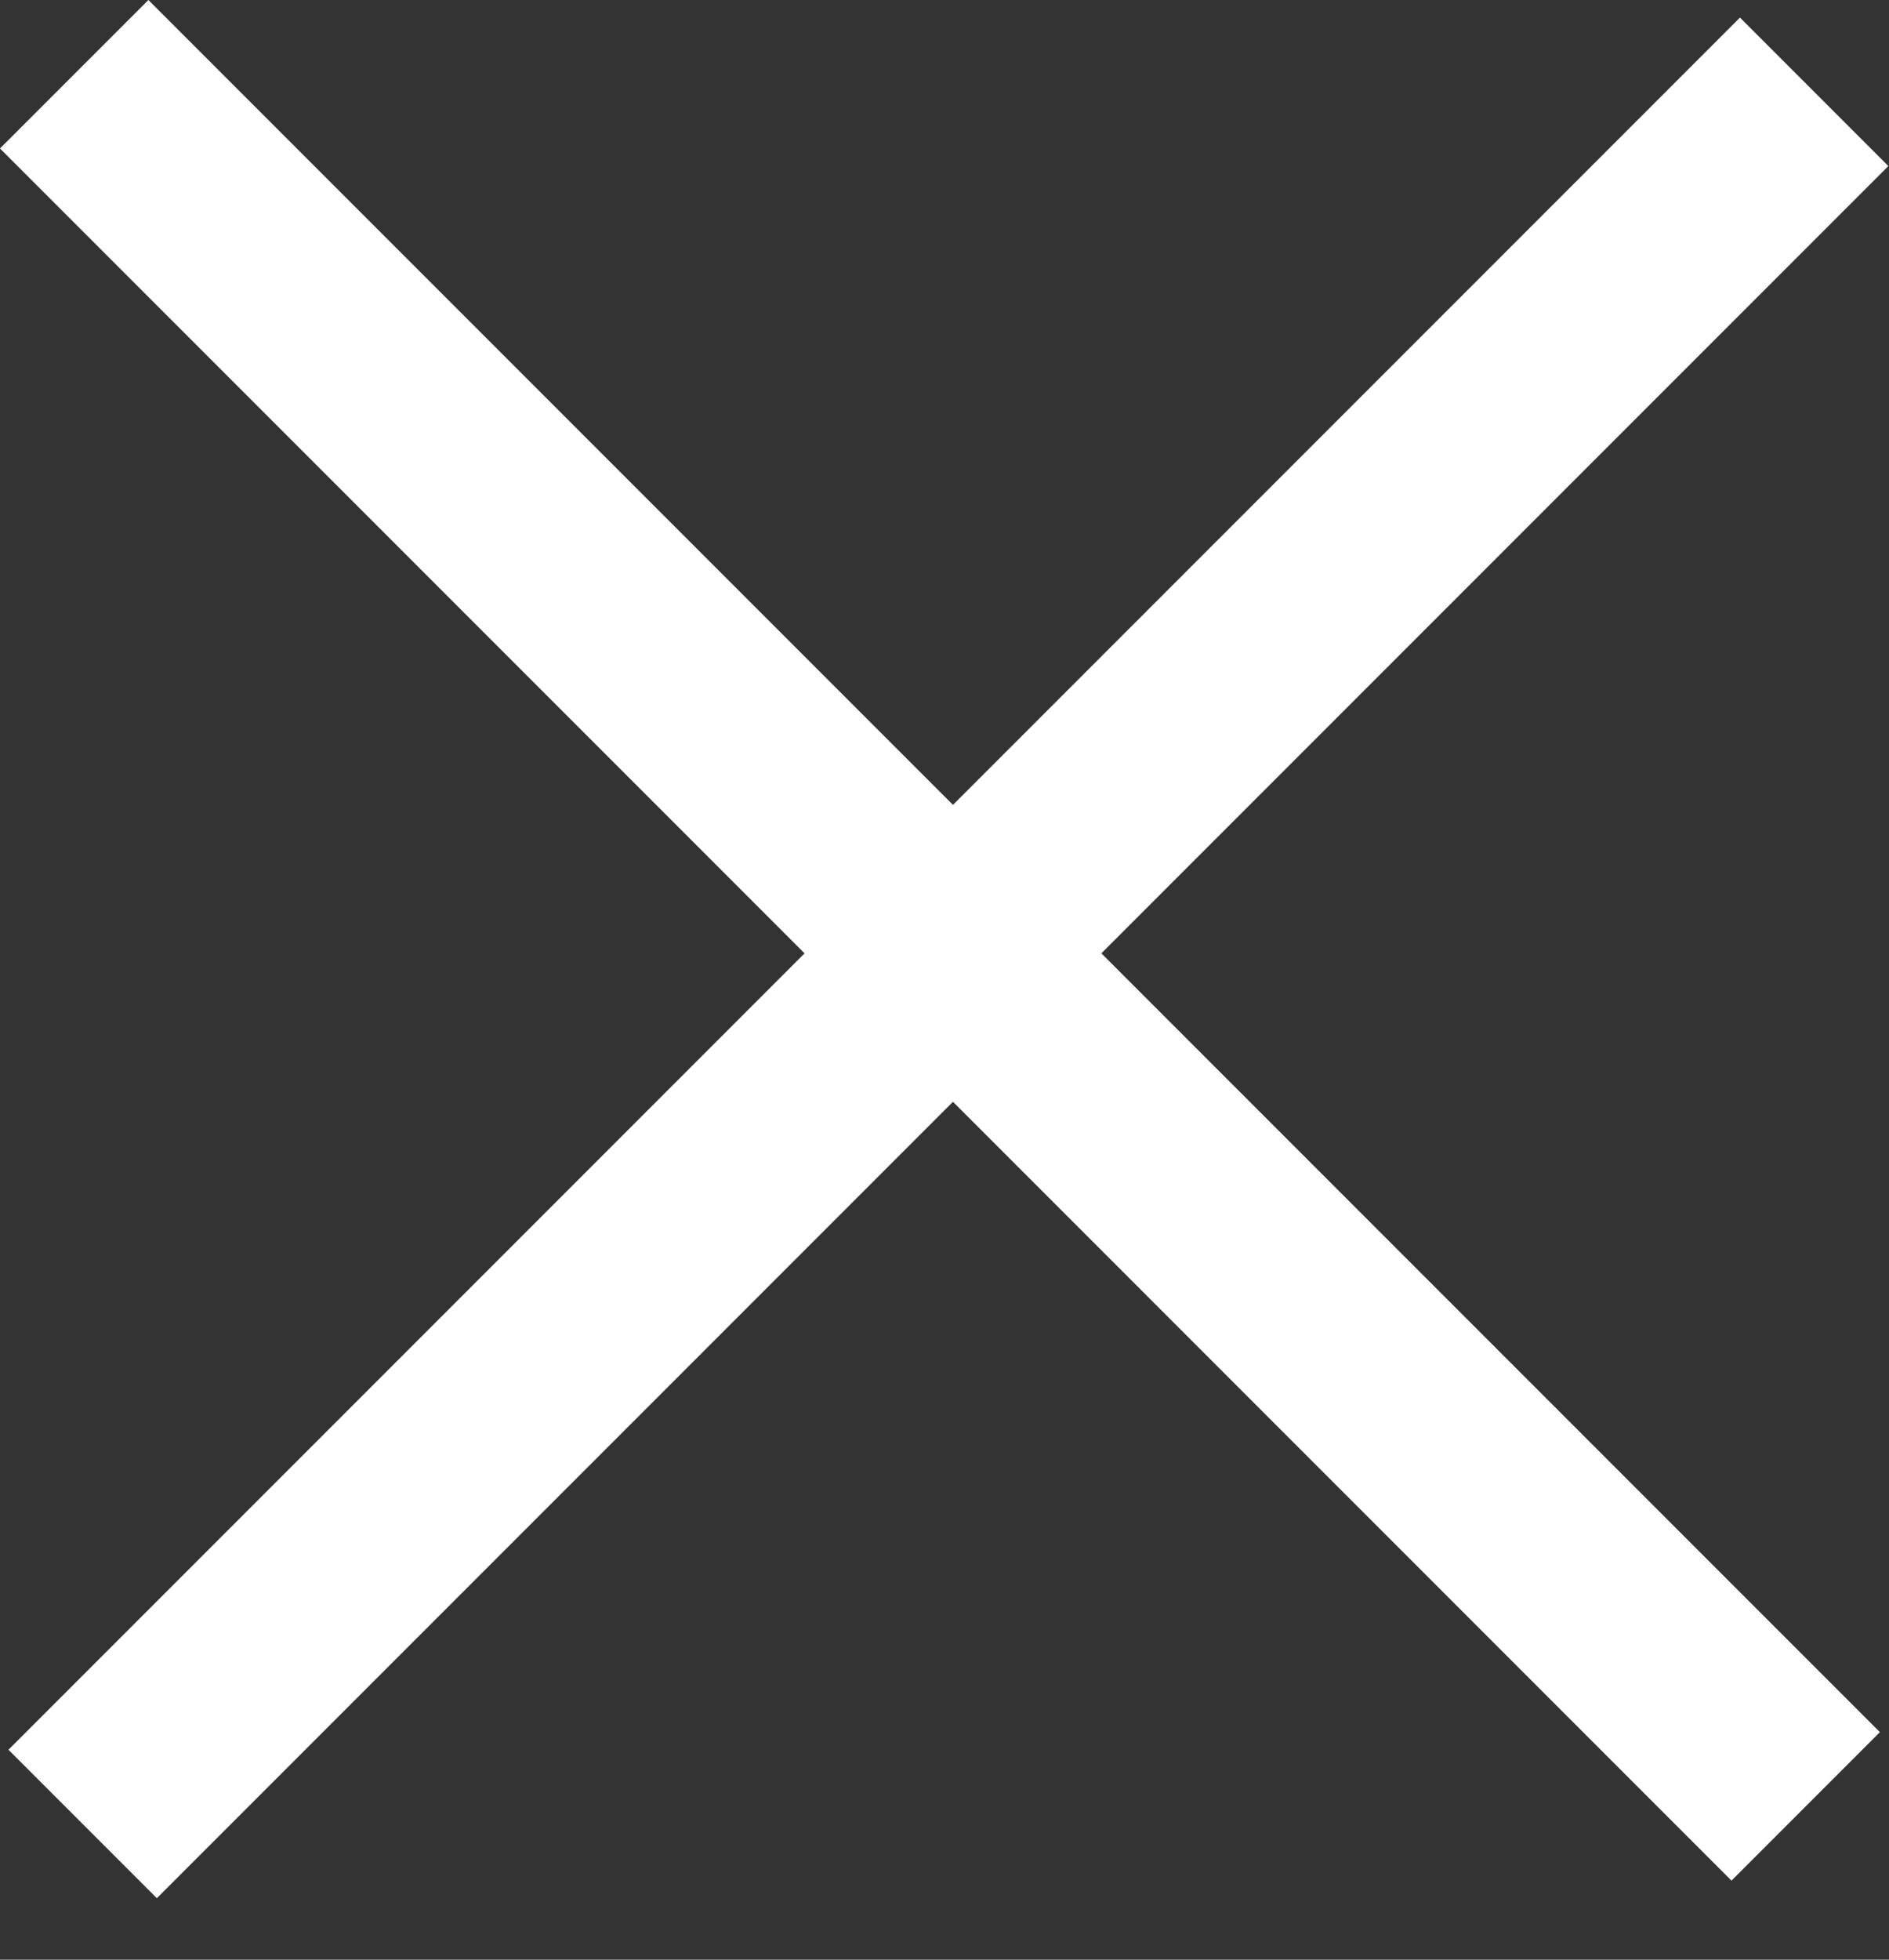
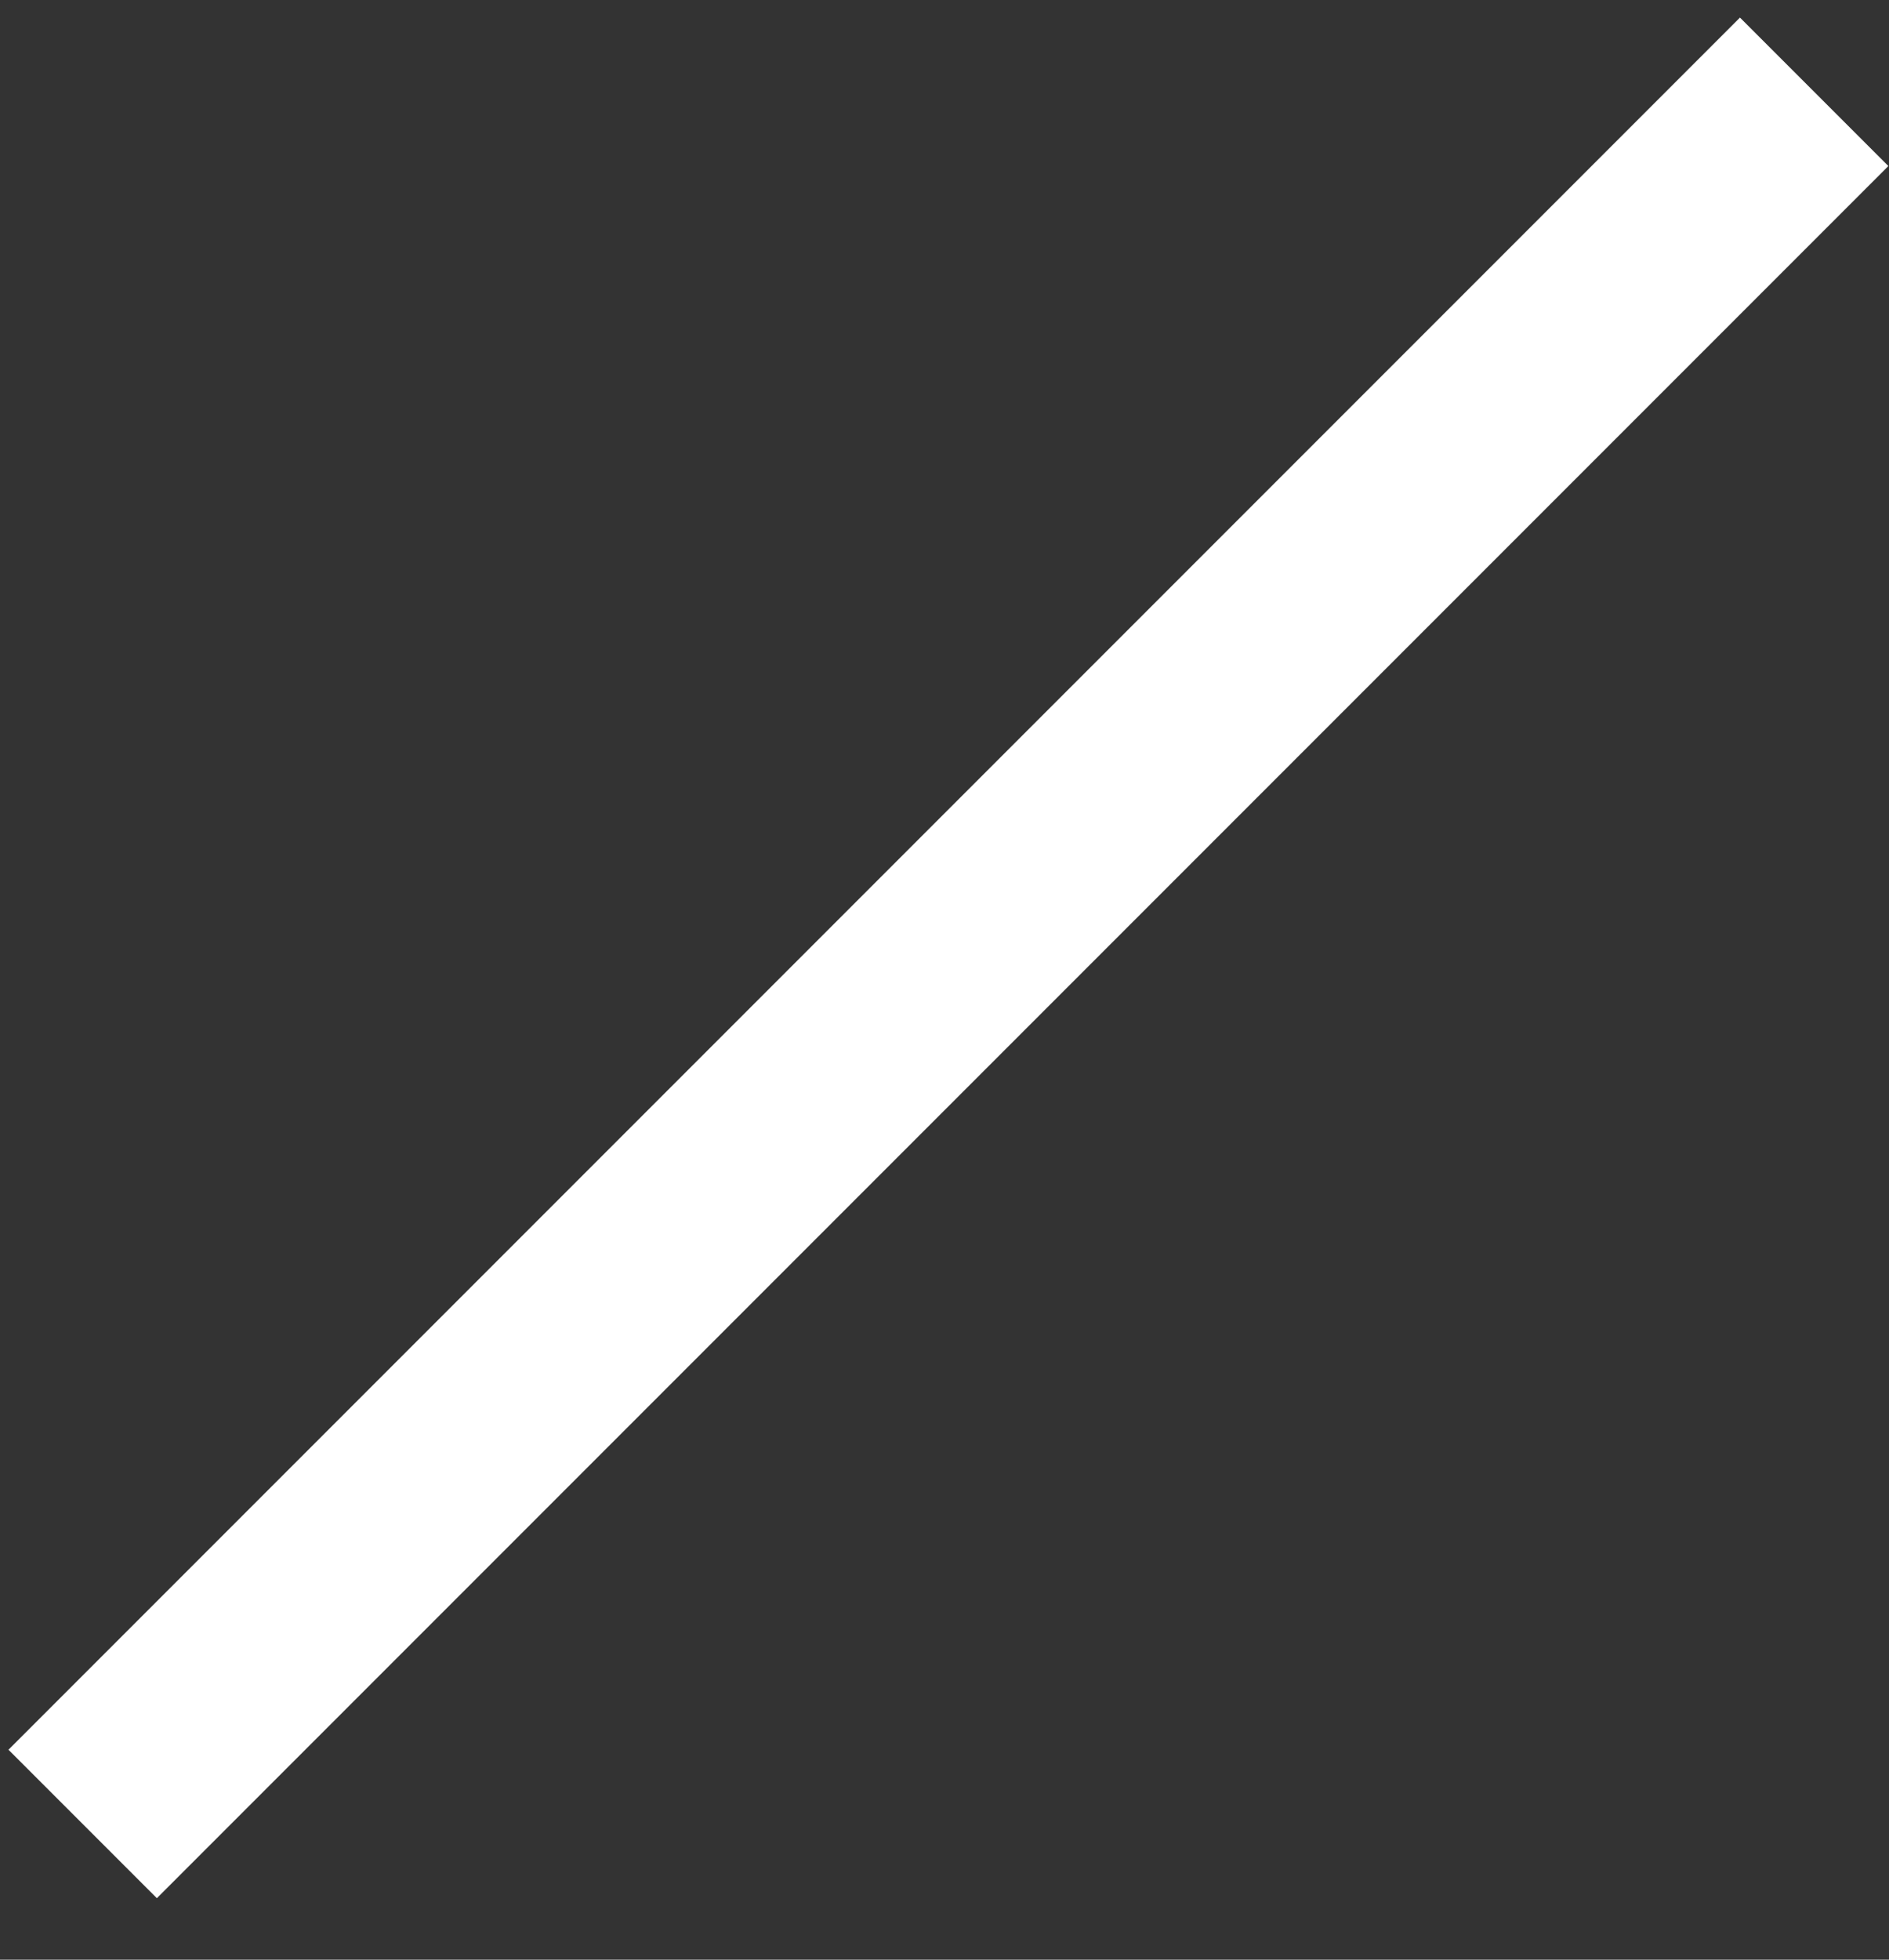
<svg xmlns="http://www.w3.org/2000/svg" width="27" height="28" viewBox="0 0 27 28" fill="none">
  <rect x="0" y="0" width="27" height="28" fill="#333333" stroke="none" />
  <rect x="0.121" y="25" width="35" height="3" transform="rotate(-45 0.121 25)" fill="#fff" />
-   <rect x="2.121" width="35" height="3" transform="rotate(45 2.121 0)" fill="#fff" />
</svg>